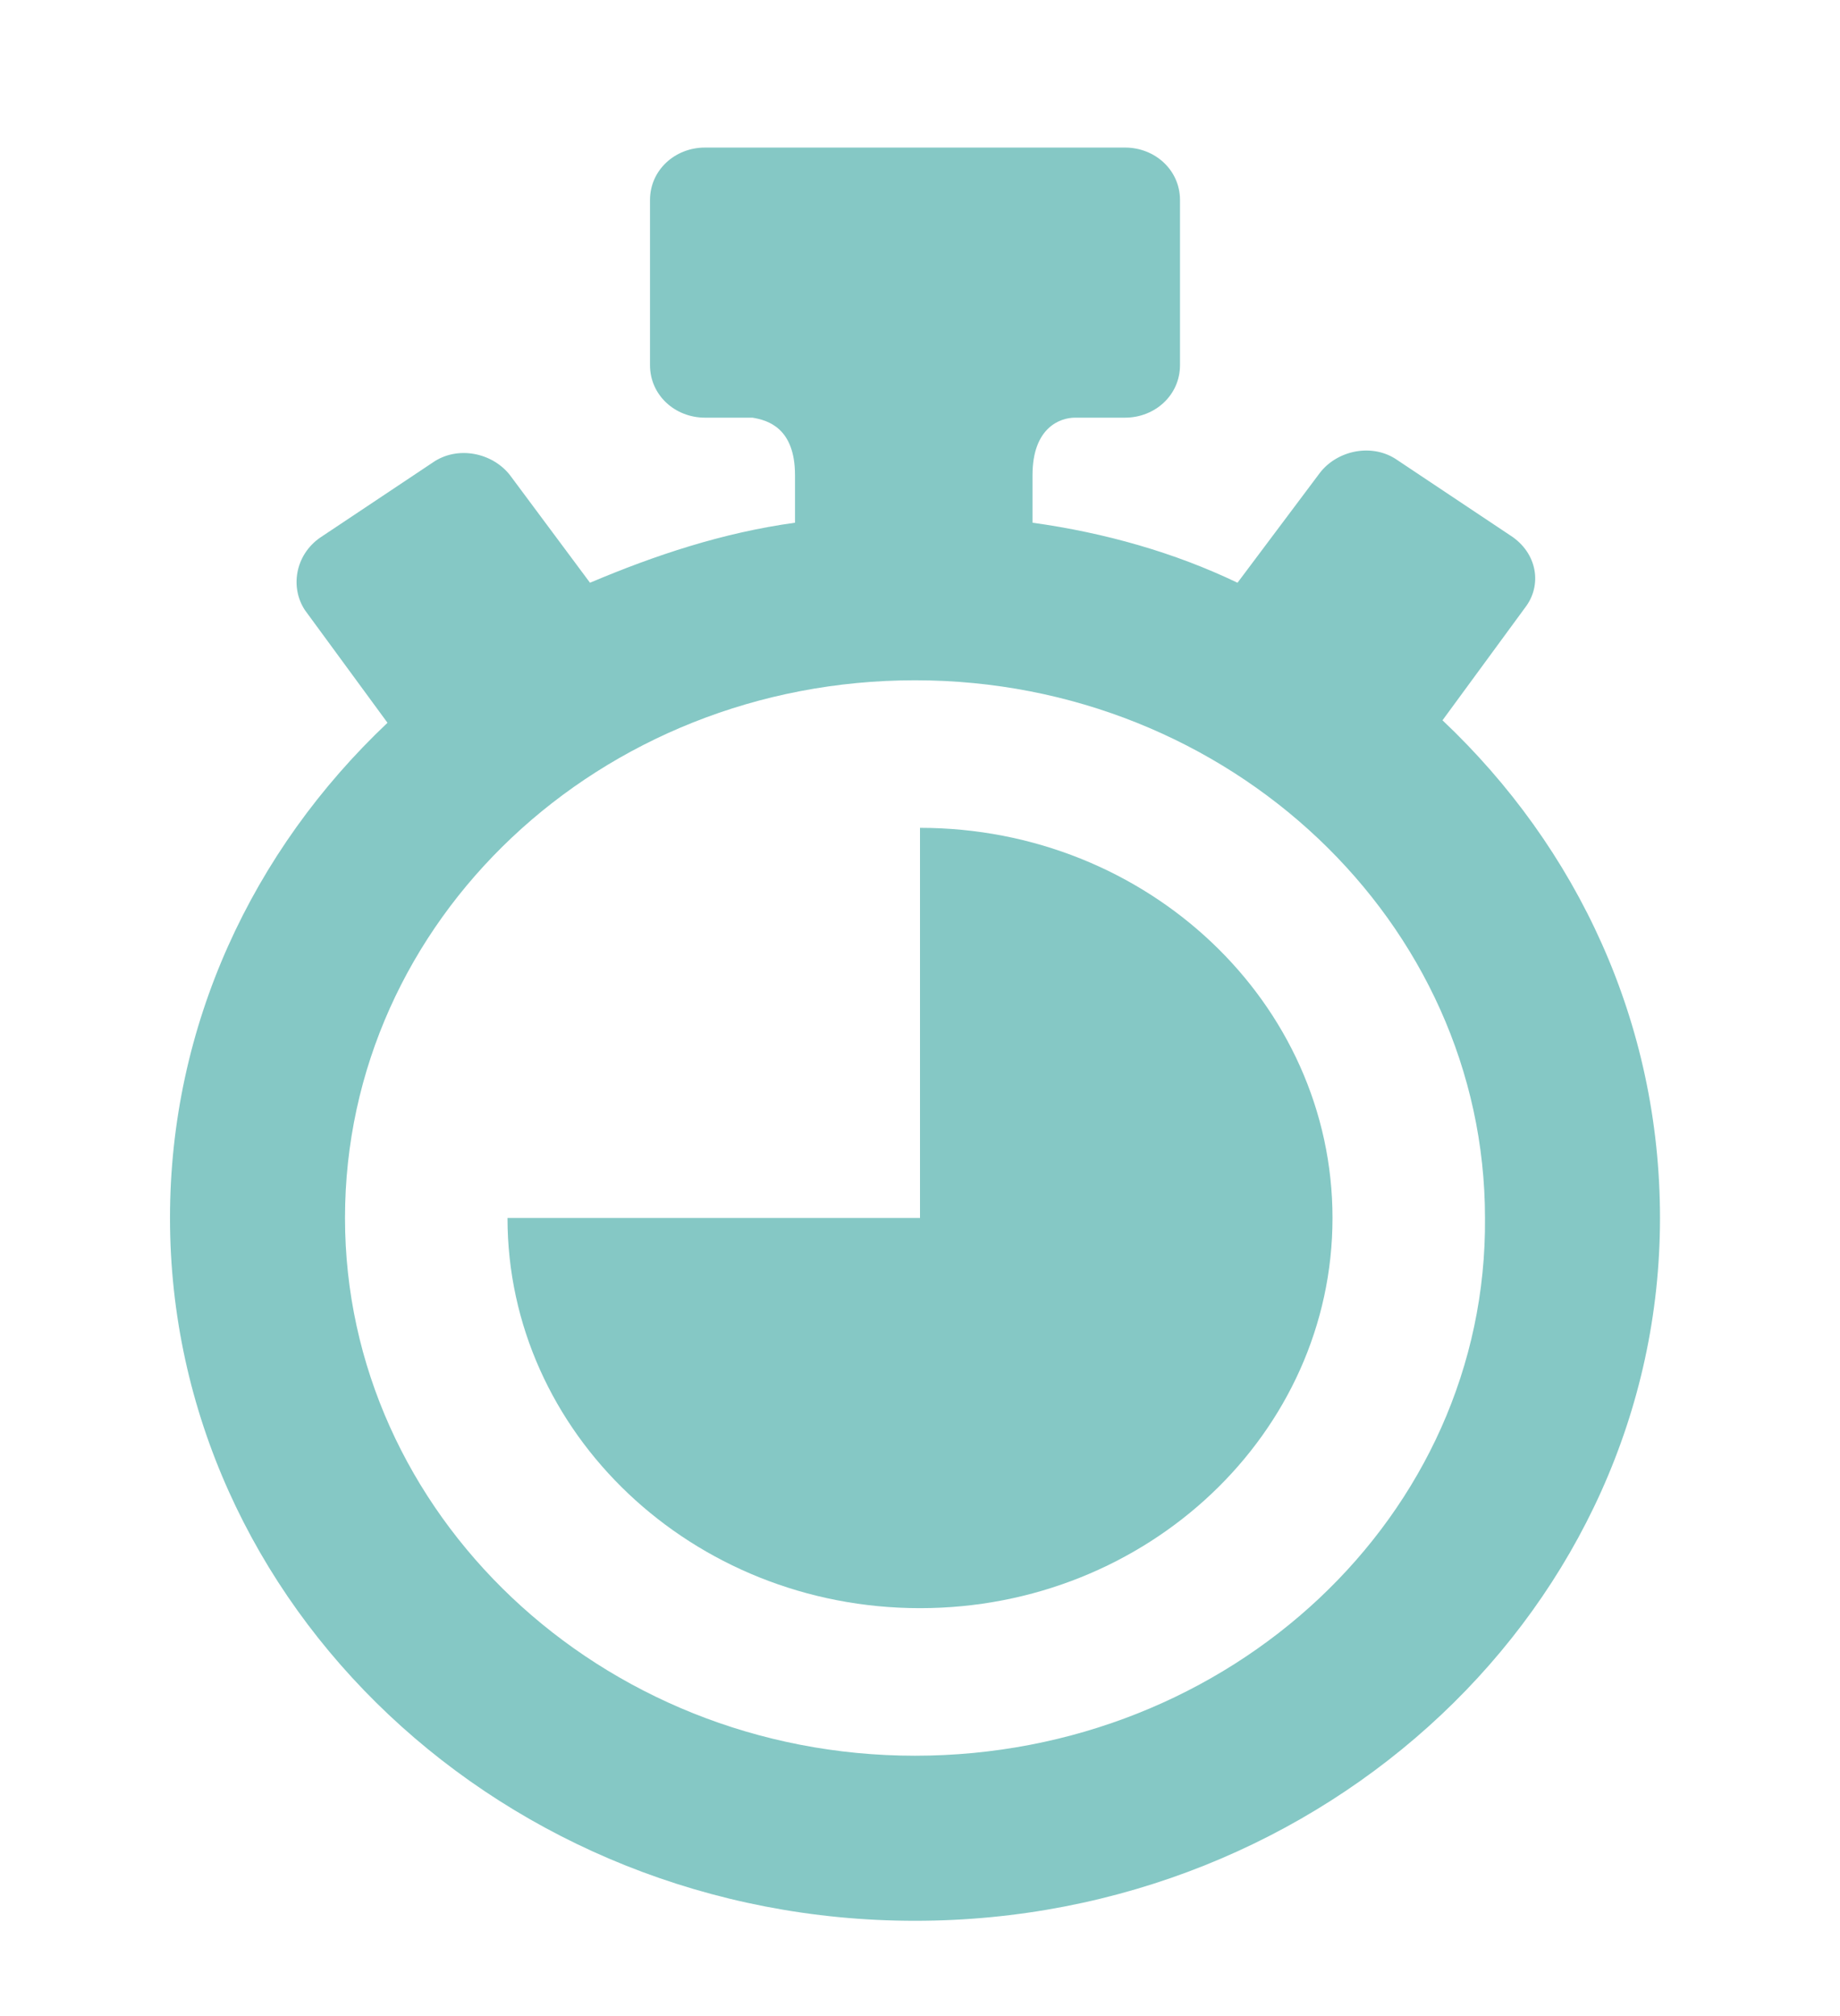
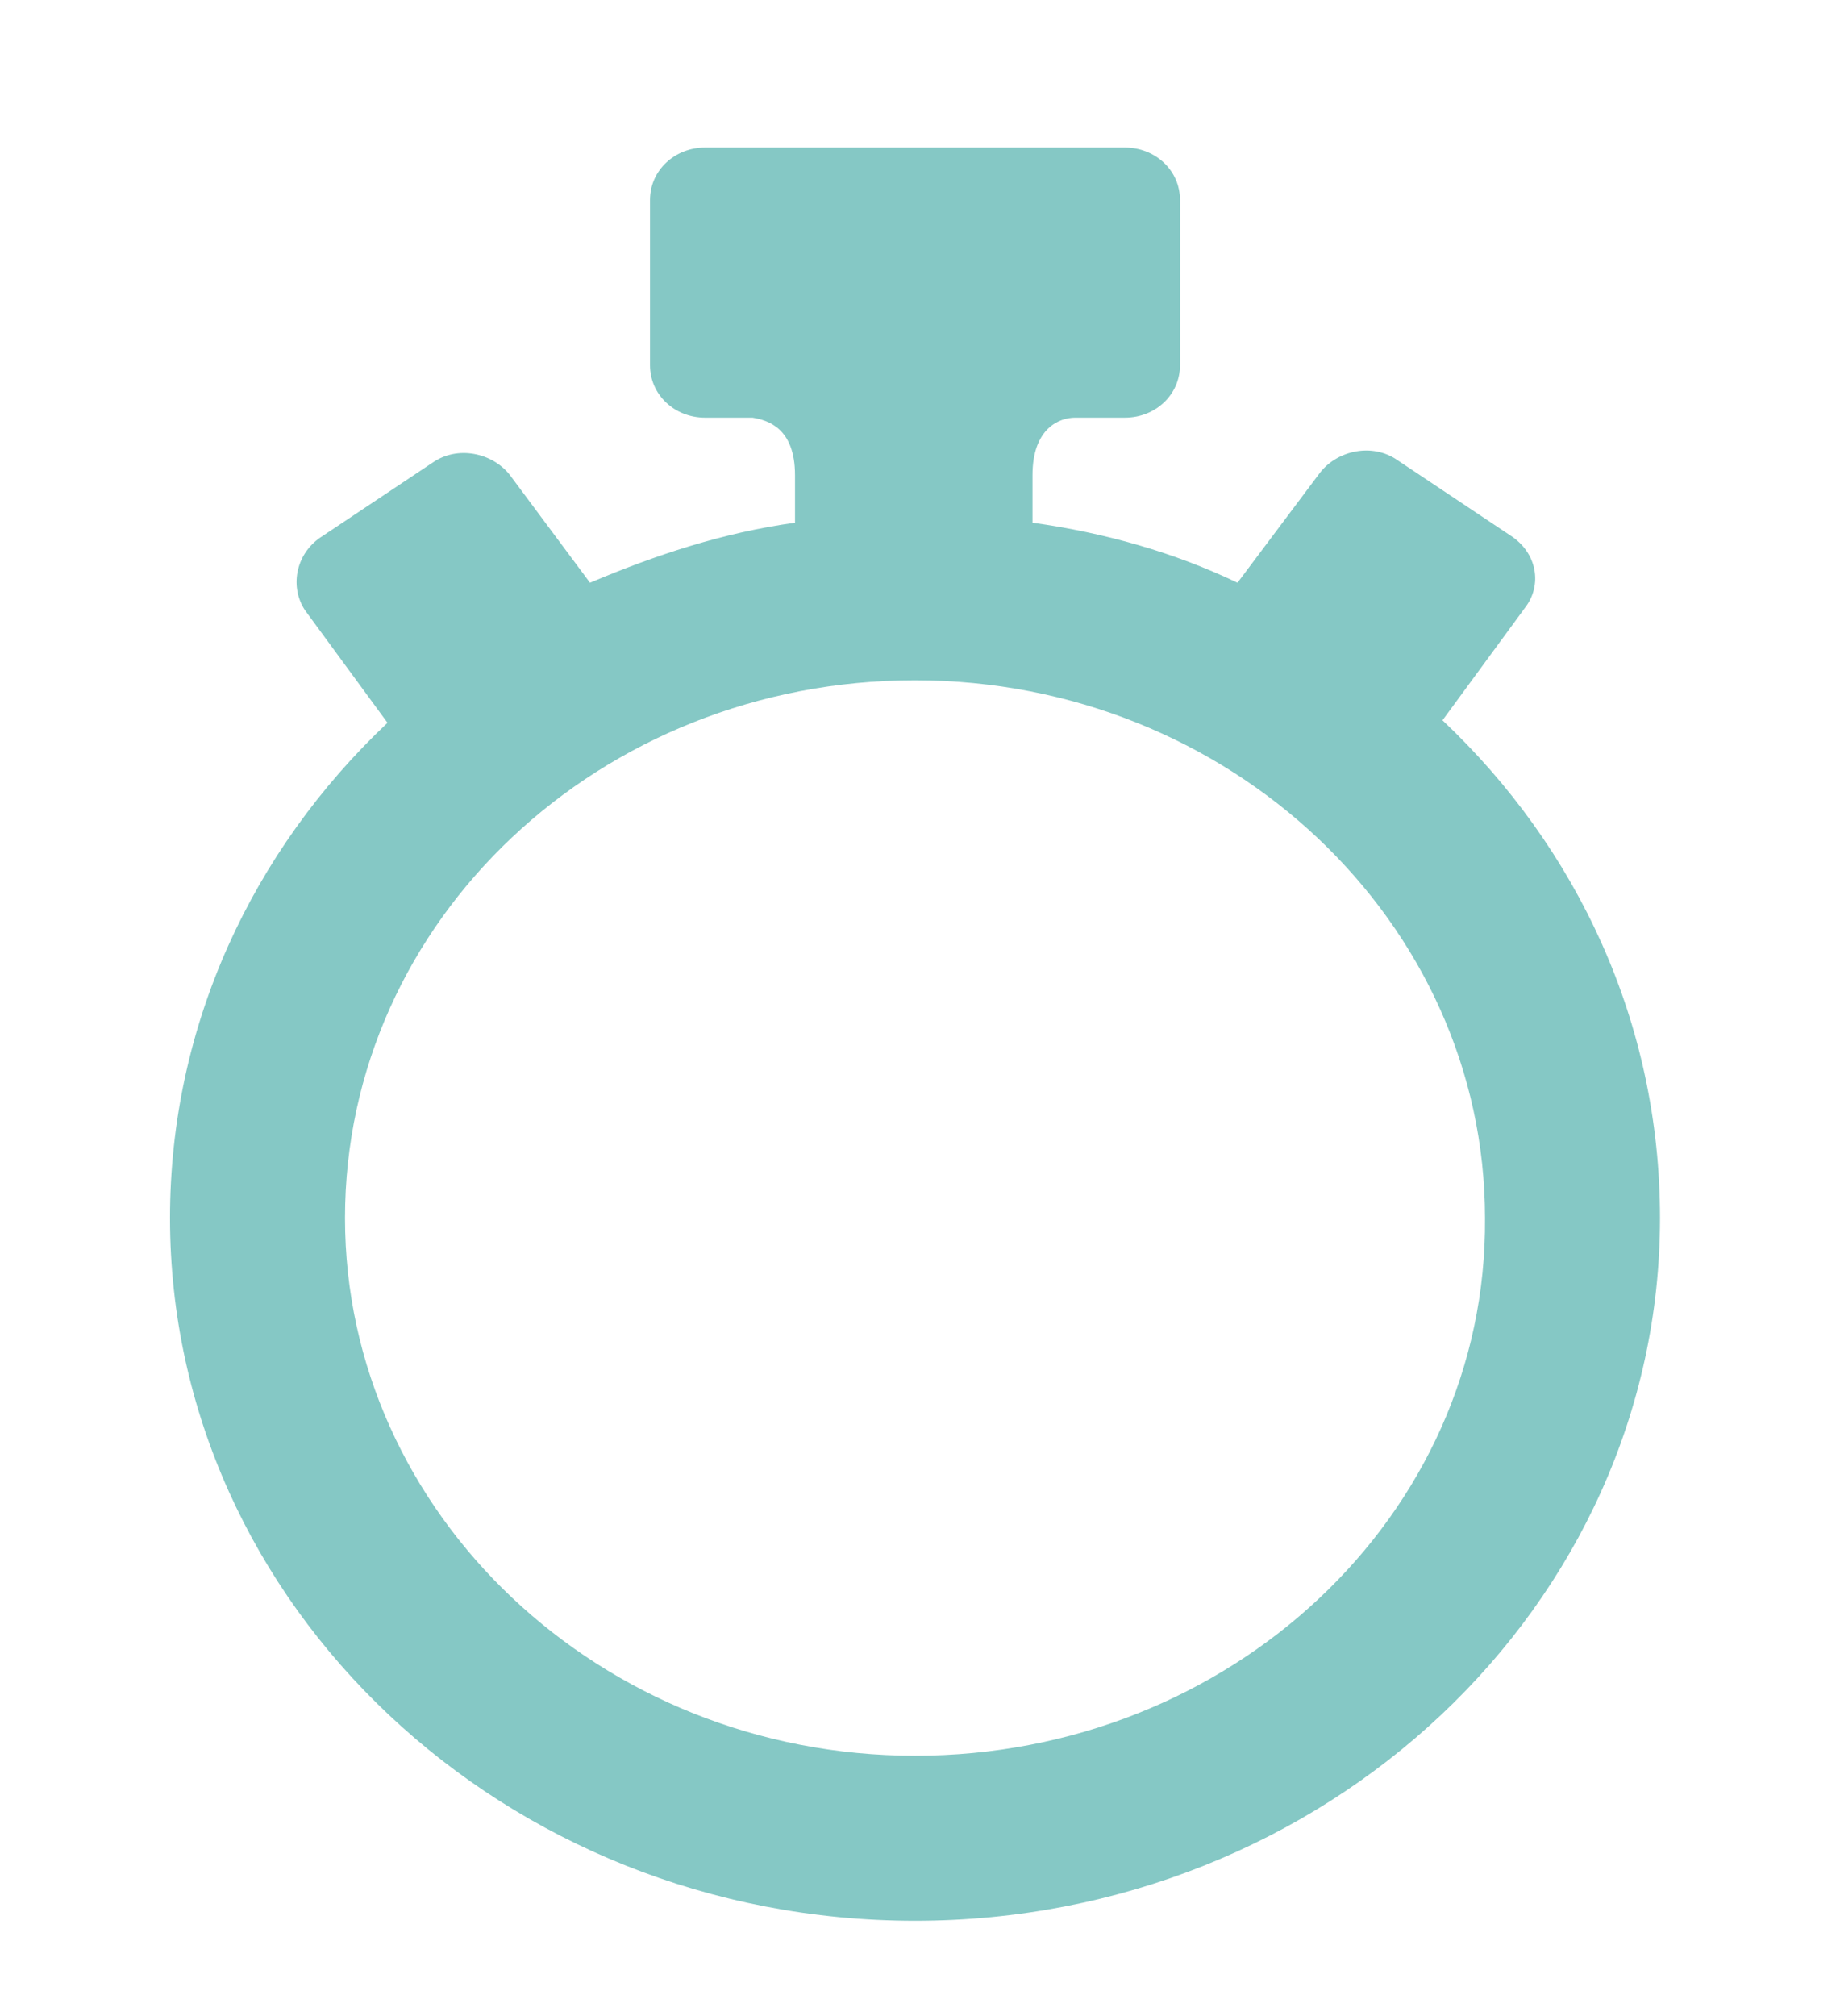
<svg xmlns="http://www.w3.org/2000/svg" version="1.1" id="Layer_1" x="0px" y="0px" viewBox="0 0 73.6 80.6" style="enable-background:new 0 0 73.6 80.6;" xml:space="preserve">
  <style type="text/css">
	.st0{fill:#85C8C5;}
</style>
  <g>
-     <path class="st0" d="M36.8,33.1v15.6H20.3c0,8.6,7.4,15.6,16.5,15.6s16.5-7,16.5-15.6S45.9,33.1,36.8,33.1z" />
    <path class="st0" d="M57.7,28.8l3.3-4.5c0.7-0.9,0.5-2.2-0.6-2.9l-4.5-3c-1-0.7-2.4-0.4-3.1,0.5l-3.3,4.4c-2.5-1.2-5.3-2-8.2-2.4   V19c0-1.9,1.1-2.3,1.7-2.3H45c1.2,0,2.2-0.9,2.2-2.1V8c0-1.2-1-2.1-2.2-2.1H28.2C27,5.9,26,6.8,26,8v6.6c0,1.2,1,2.1,2.2,2.1h1.9   c0.6,0.1,1.7,0.4,1.7,2.3v1.9c-2.9,0.4-5.6,1.3-8.2,2.4L20.4,19c-0.7-0.9-2.1-1.2-3.1-0.5l-4.5,3c-1,0.7-1.2,2-0.6,2.9l3.3,4.5   c-5.4,5.1-8.7,12.1-8.7,19.8c0,15.5,13.4,28.1,29.8,28.1c16.4,0,29.8-12.6,29.8-28.1C66.4,40.9,63.1,33.9,57.7,28.8z M36.6,70.2   c-12.6,0-22.8-9.7-22.8-21.5c0-11.9,10.2-21.5,22.8-21.5s22.8,9.7,22.8,21.5C59.5,60.6,49.2,70.2,36.6,70.2z" />
  </g>
</svg>